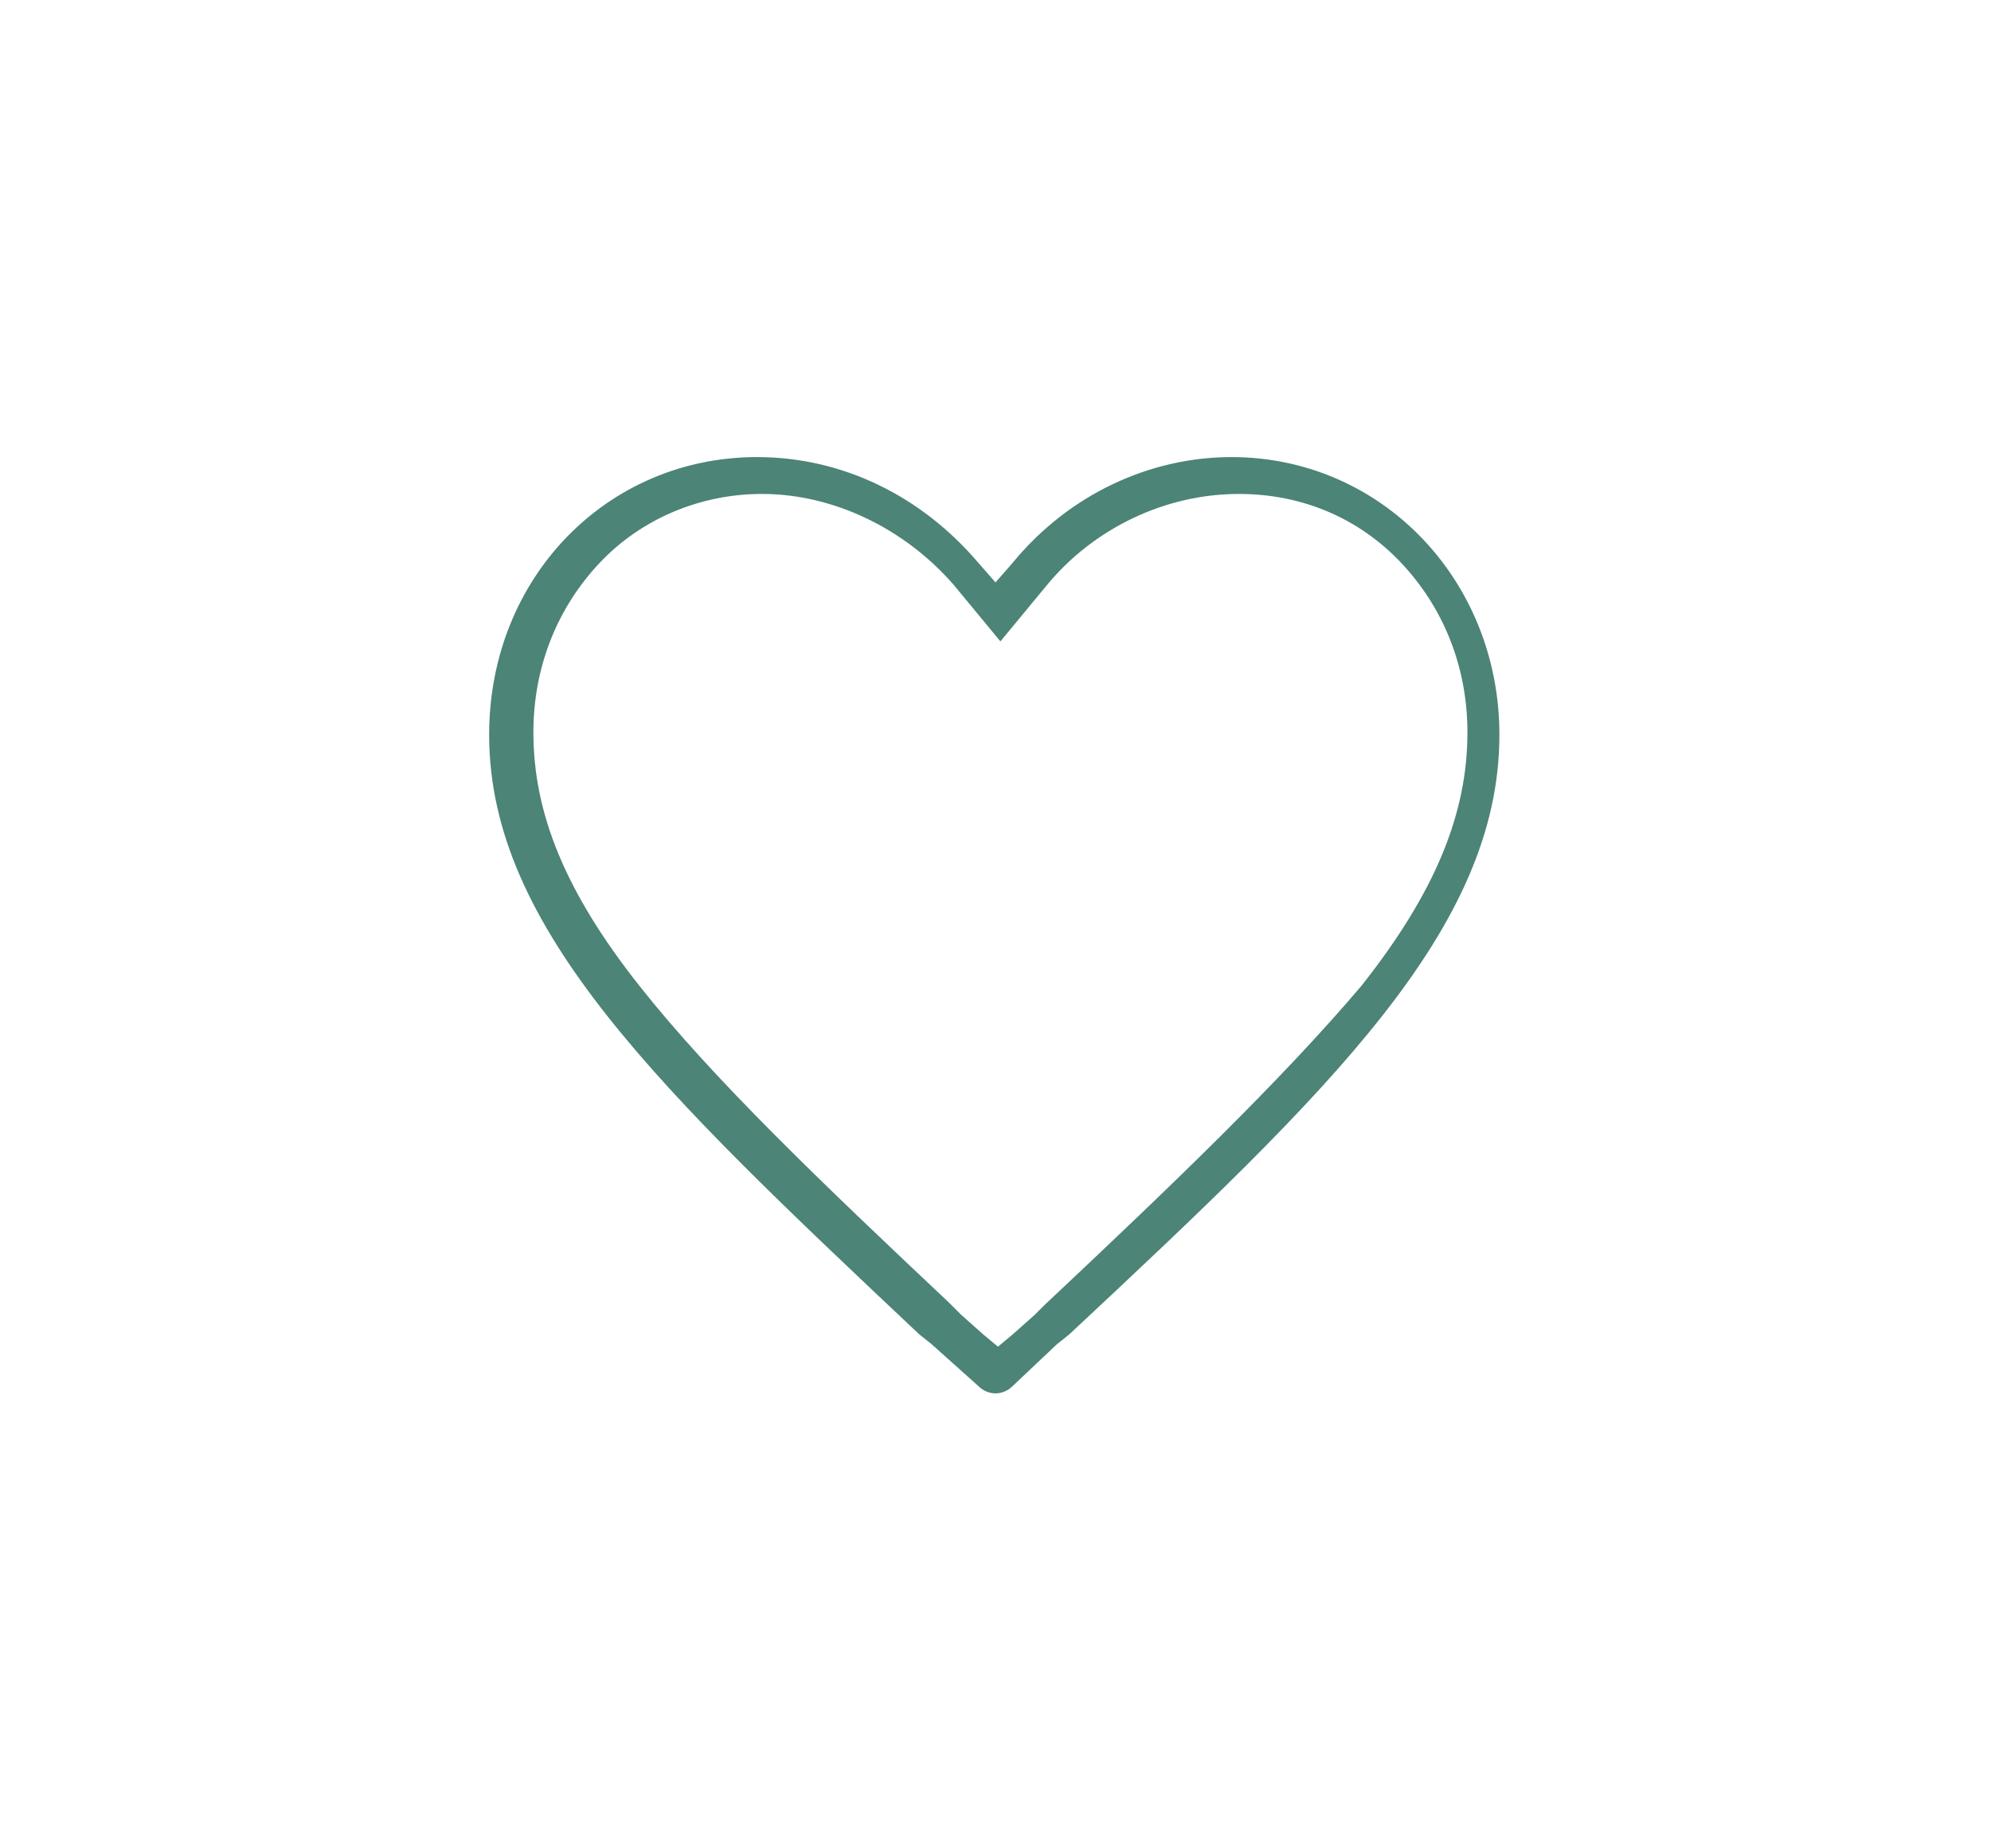
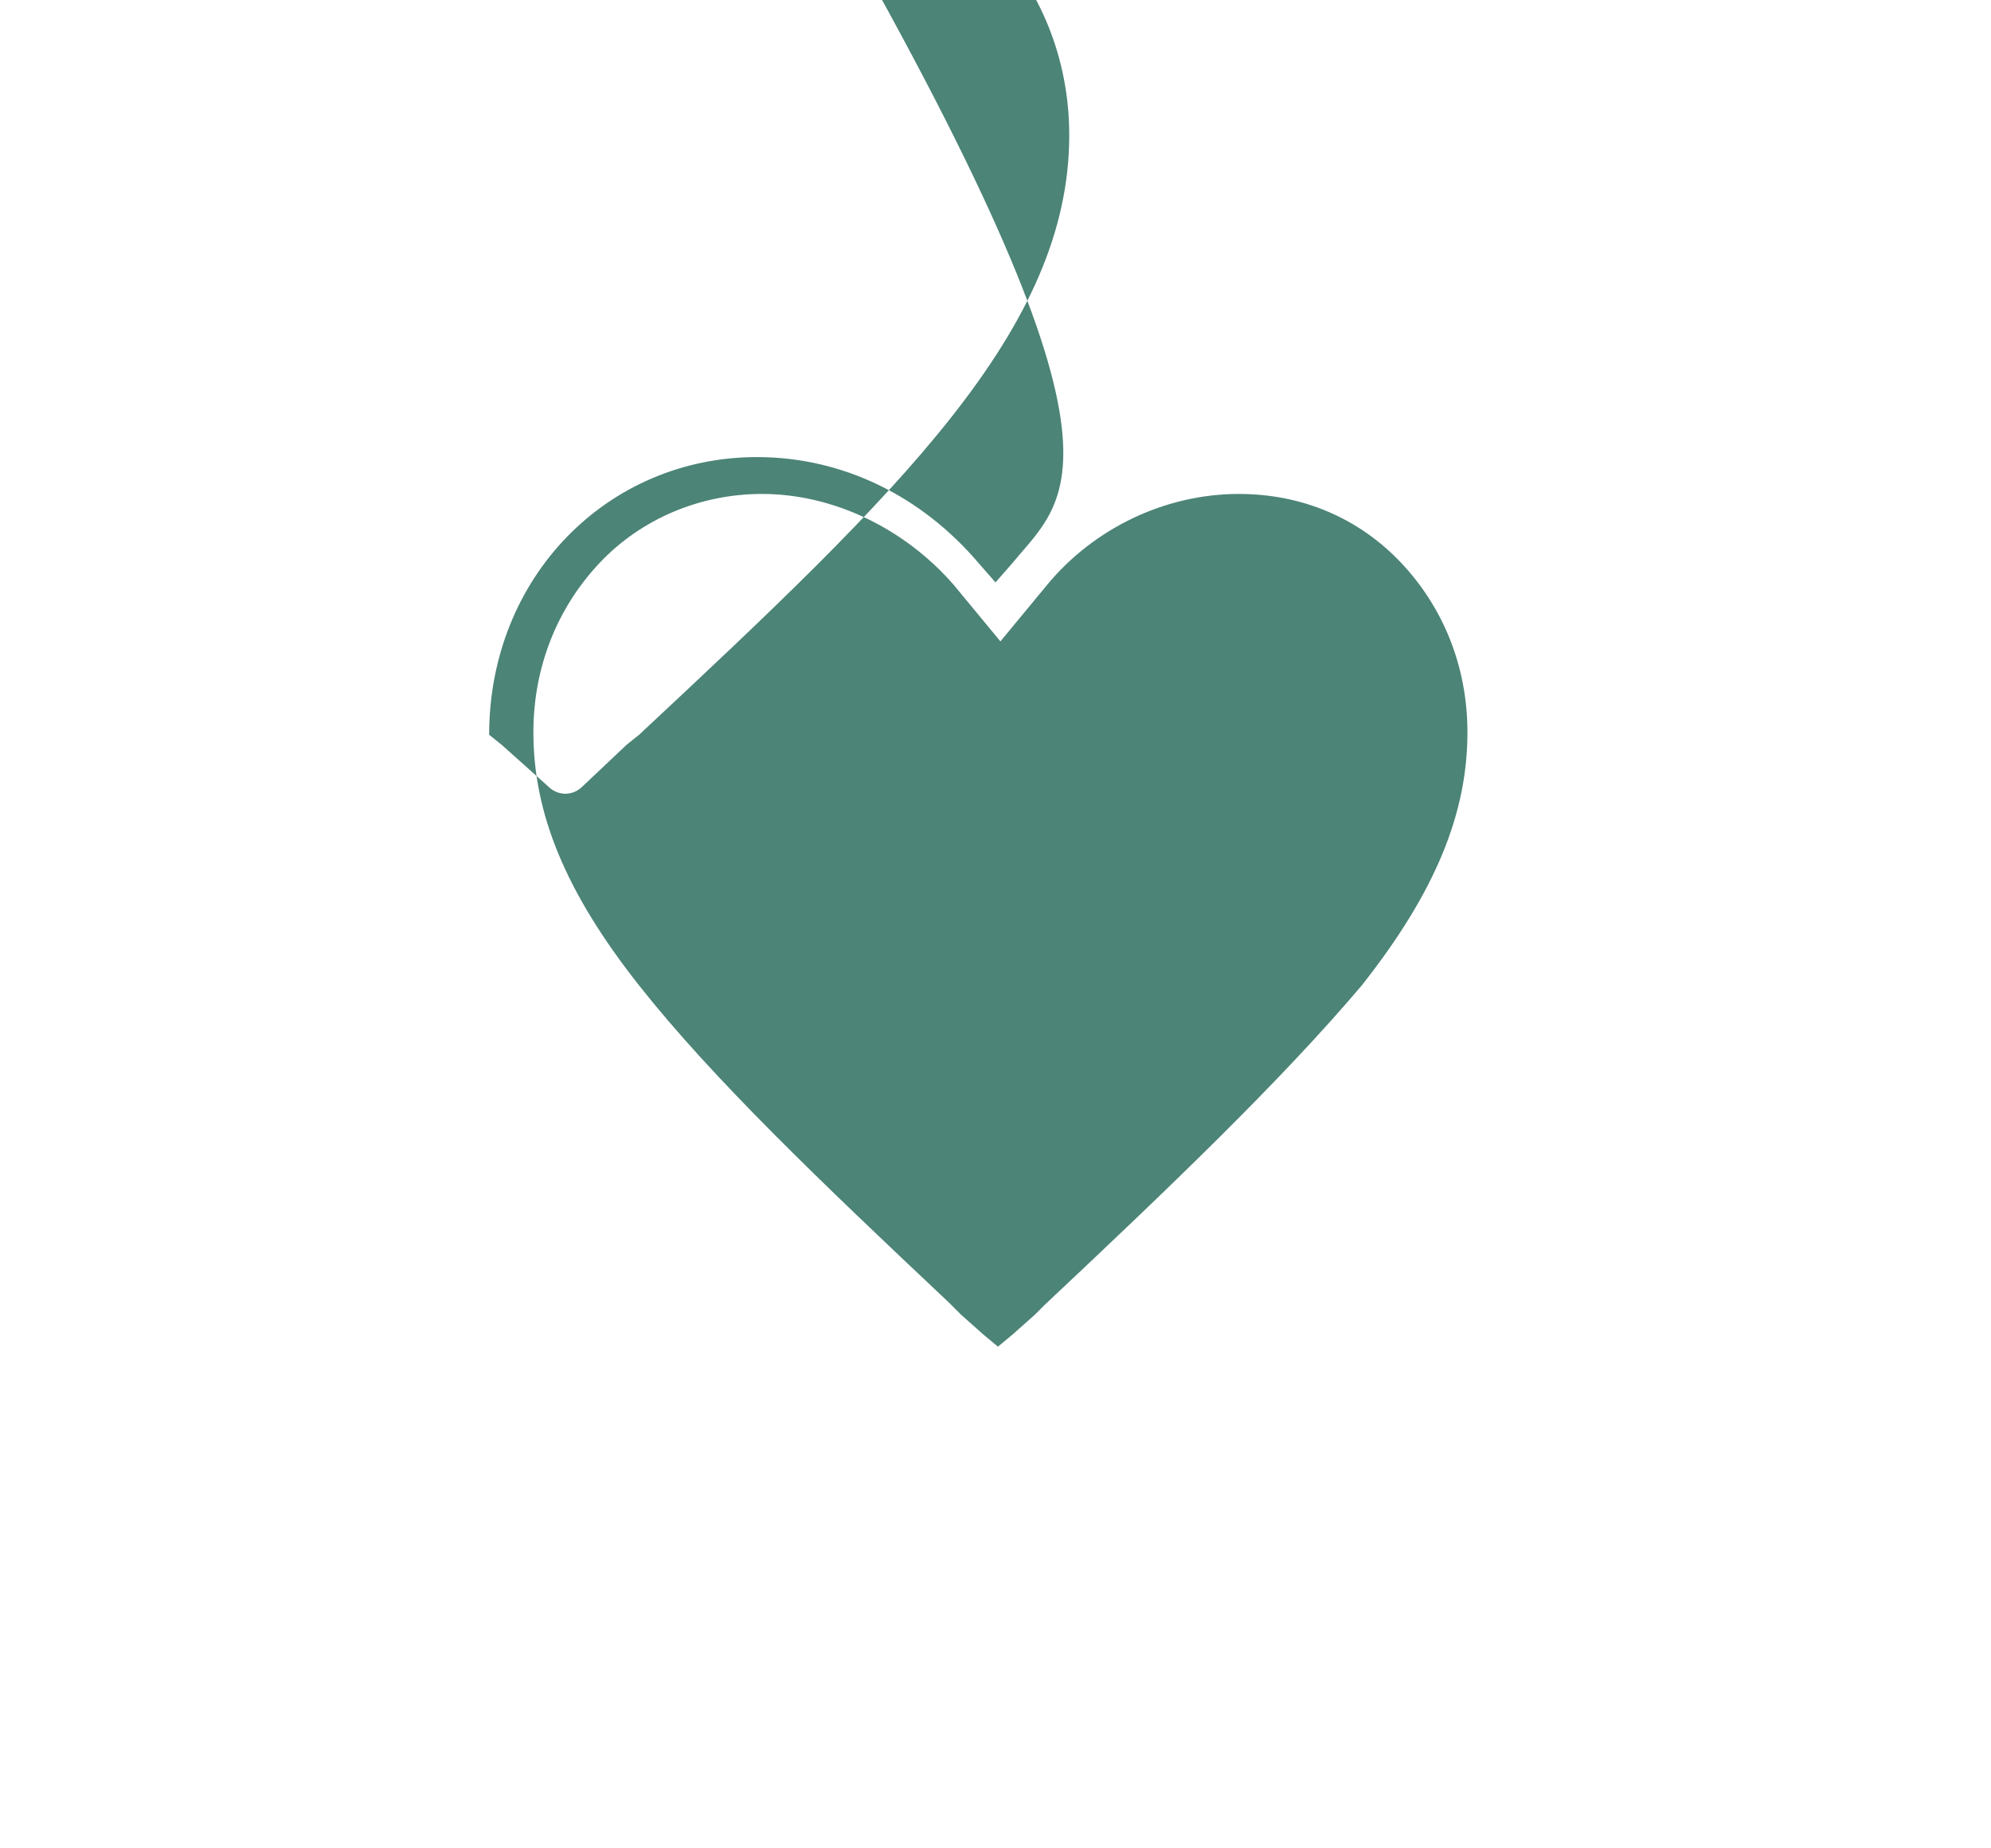
<svg xmlns="http://www.w3.org/2000/svg" version="1.1" id="Layer_1" x="0px" y="0px" viewBox="0 0 81 75.2" style="enable-background:new 0 0 81 75.2;" xml:space="preserve">
  <style type="text/css">
	.st0{fill:#4C8477;}
</style>
  <title>Heart</title>
  <desc>Created with Sketch.</desc>
  <g id="client-imagages">
    <g id="whoweare-2" transform="translate(-488, -4735)">
-       <path id="Heart" class="st0" d="M530.5,4788.1l-0.4,0.4l-0.9,0.8l-0.6,0.5l-0.6-0.5l-0.9-0.8l-0.4-0.4l-0.1-0.1    c-5.2-4.9-9.6-9.1-12.6-12.9s-4.3-7-4.3-10.3c0-2.7,1-5.1,2.7-6.9s4.1-2.8,6.6-2.8c2.9,0,5.8,1.4,7.8,3.7l1.9,2.3l1.9-2.3    c1.9-2.3,4.8-3.7,7.8-3.7c2.6,0,4.9,1,6.6,2.8c1.7,1.8,2.7,4.2,2.7,6.9c0,3.3-1.3,6.5-4.3,10.3    C540.1,4779,535.5,4783.4,530.5,4788.1 M529.2,4757.9l-0.7,0.8l-0.7-0.8c-2.3-2.7-5.5-4.3-9-4.3c-6.1,0-10.9,4.9-10.9,11.3    c0,7.9,7,14.5,17.5,24.4l0.5,0.4l1.9,1.7c0.4,0.4,1,0.4,1.4,0l1.8-1.7l0,0l0.5-0.4c10.6-9.9,17.5-16.5,17.5-24.4    c0-6.3-4.8-11.3-10.9-11.3C534.8,4753.6,531.5,4755.1,529.2,4757.9z" />
+       <path id="Heart" class="st0" d="M530.5,4788.1l-0.4,0.4l-0.9,0.8l-0.6,0.5l-0.6-0.5l-0.9-0.8l-0.4-0.4l-0.1-0.1    c-5.2-4.9-9.6-9.1-12.6-12.9s-4.3-7-4.3-10.3c0-2.7,1-5.1,2.7-6.9s4.1-2.8,6.6-2.8c2.9,0,5.8,1.4,7.8,3.7l1.9,2.3l1.9-2.3    c1.9-2.3,4.8-3.7,7.8-3.7c2.6,0,4.9,1,6.6,2.8c1.7,1.8,2.7,4.2,2.7,6.9c0,3.3-1.3,6.5-4.3,10.3    C540.1,4779,535.5,4783.4,530.5,4788.1 M529.2,4757.9l-0.7,0.8l-0.7-0.8c-2.3-2.7-5.5-4.3-9-4.3c-6.1,0-10.9,4.9-10.9,11.3    l0.5,0.4l1.9,1.7c0.4,0.4,1,0.4,1.4,0l1.8-1.7l0,0l0.5-0.4c10.6-9.9,17.5-16.5,17.5-24.4    c0-6.3-4.8-11.3-10.9-11.3C534.8,4753.6,531.5,4755.1,529.2,4757.9z" />
    </g>
  </g>
</svg>